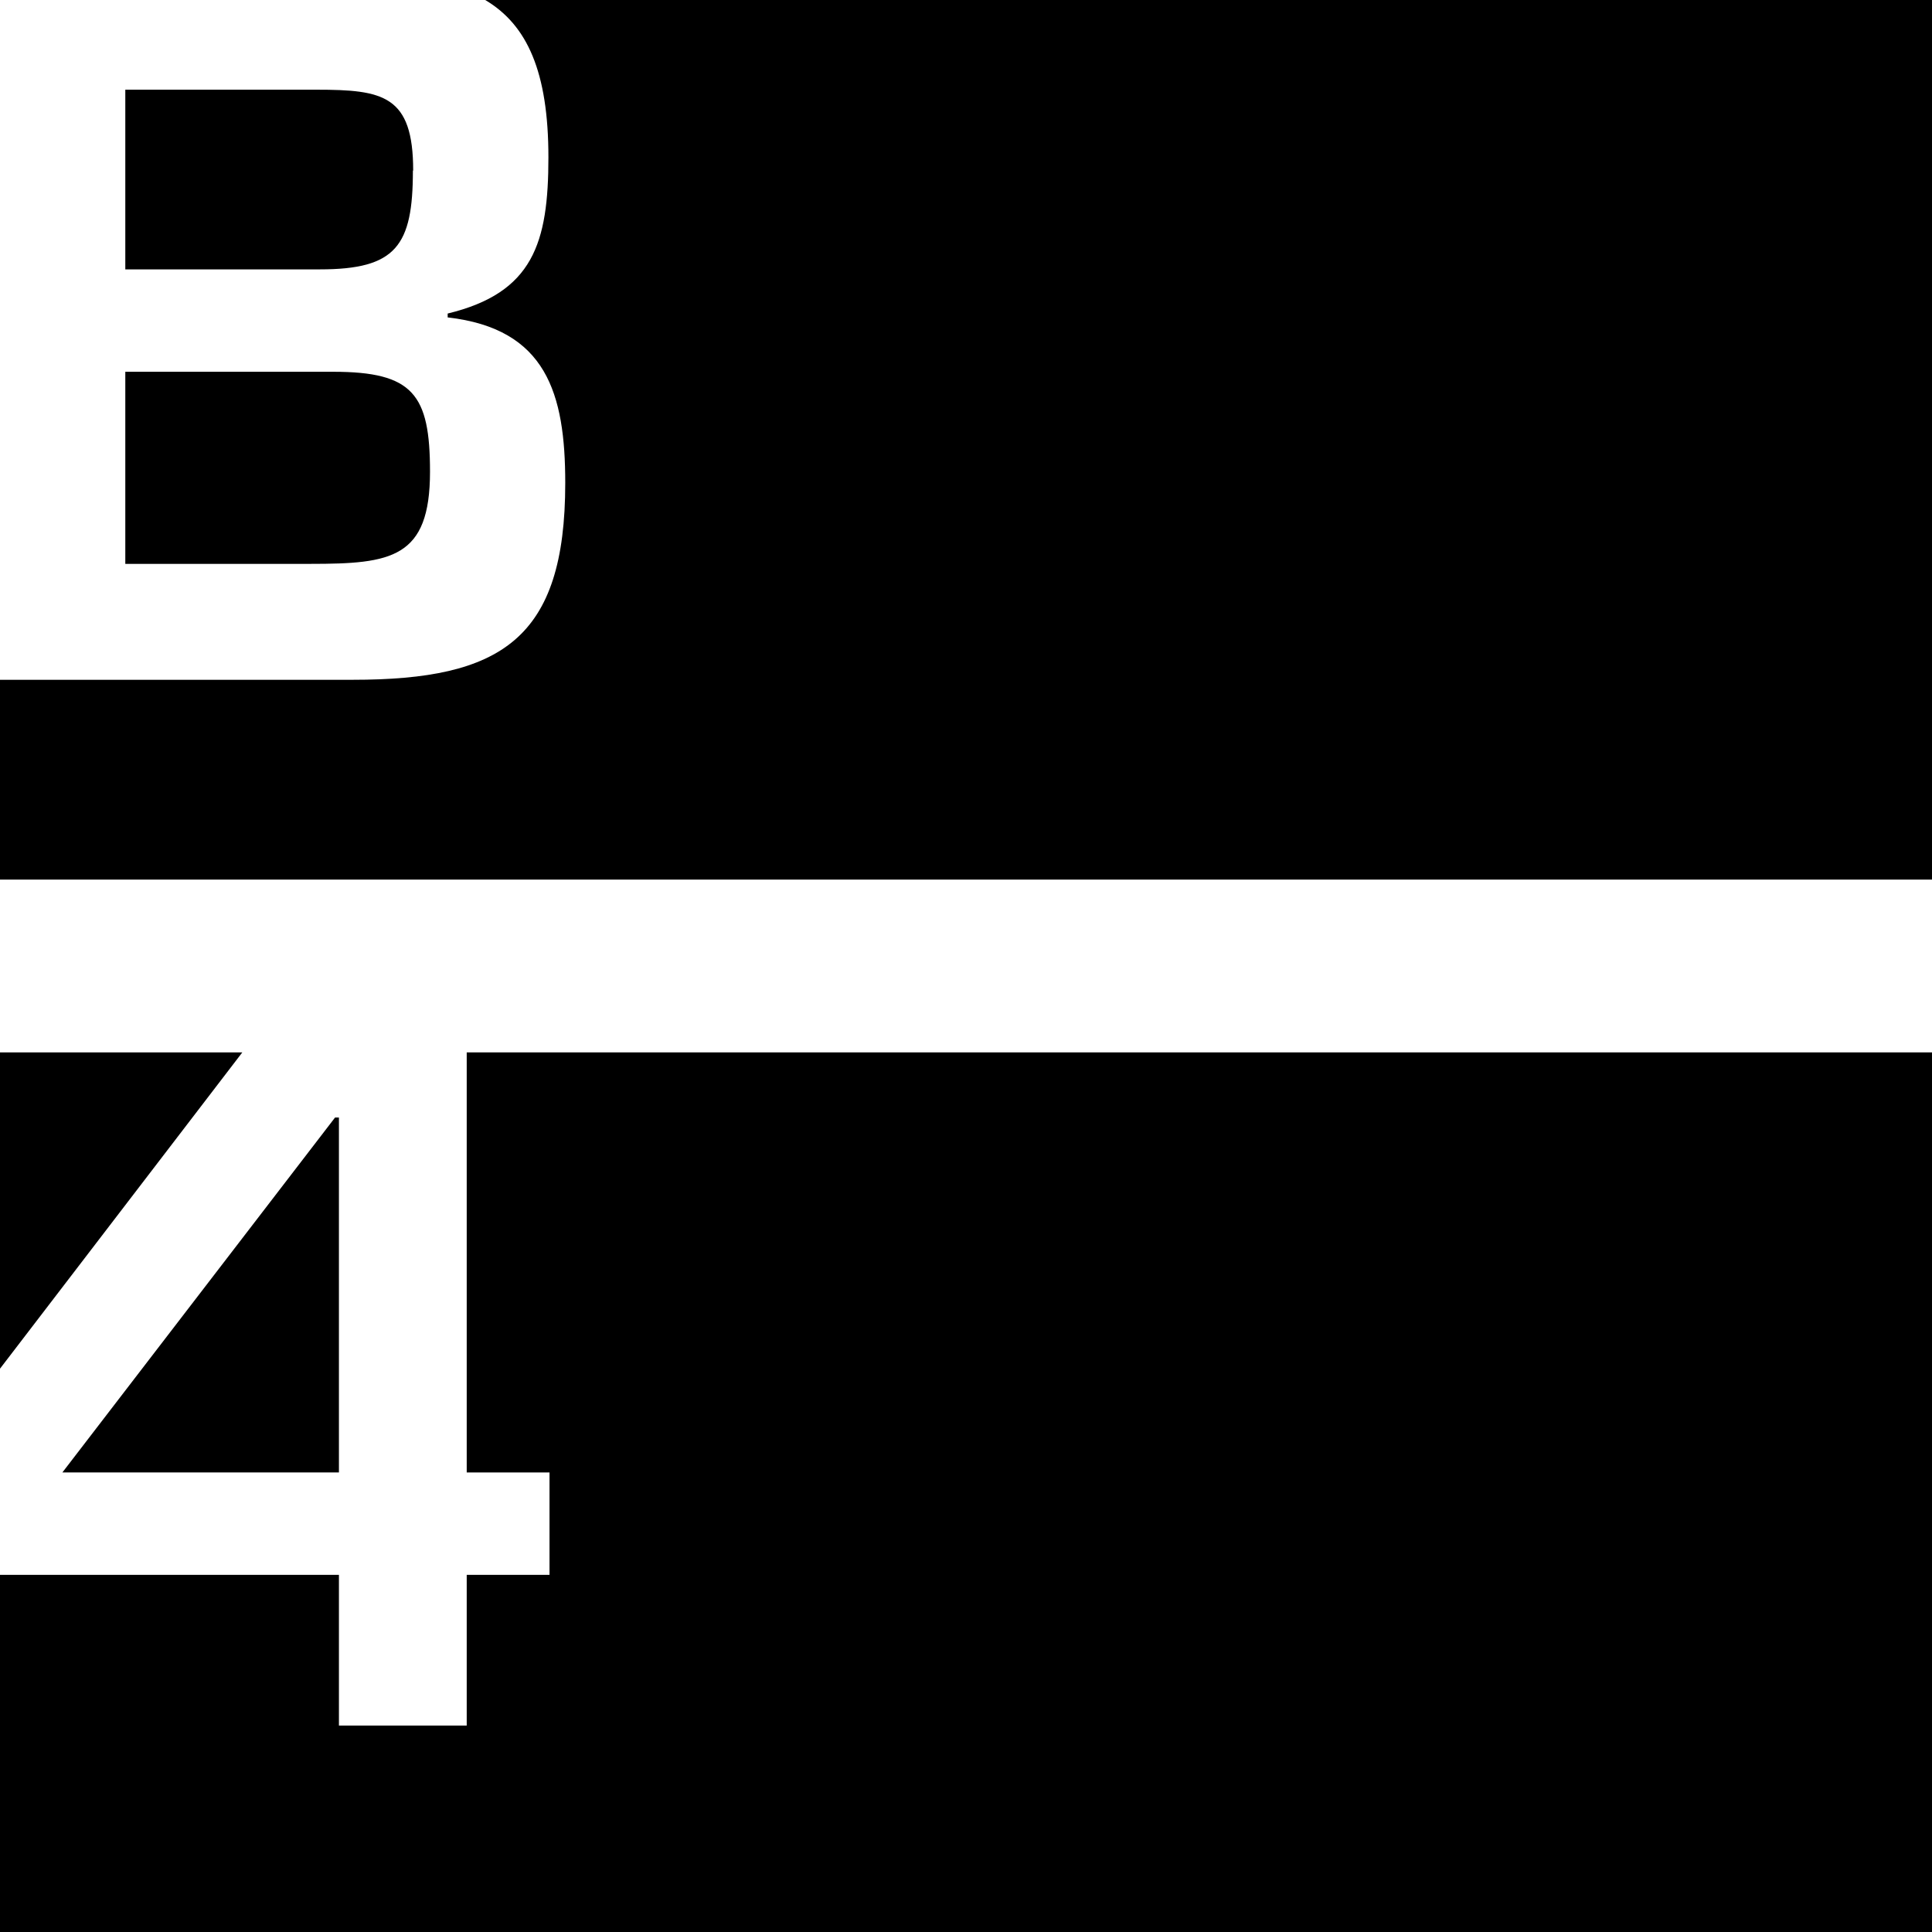
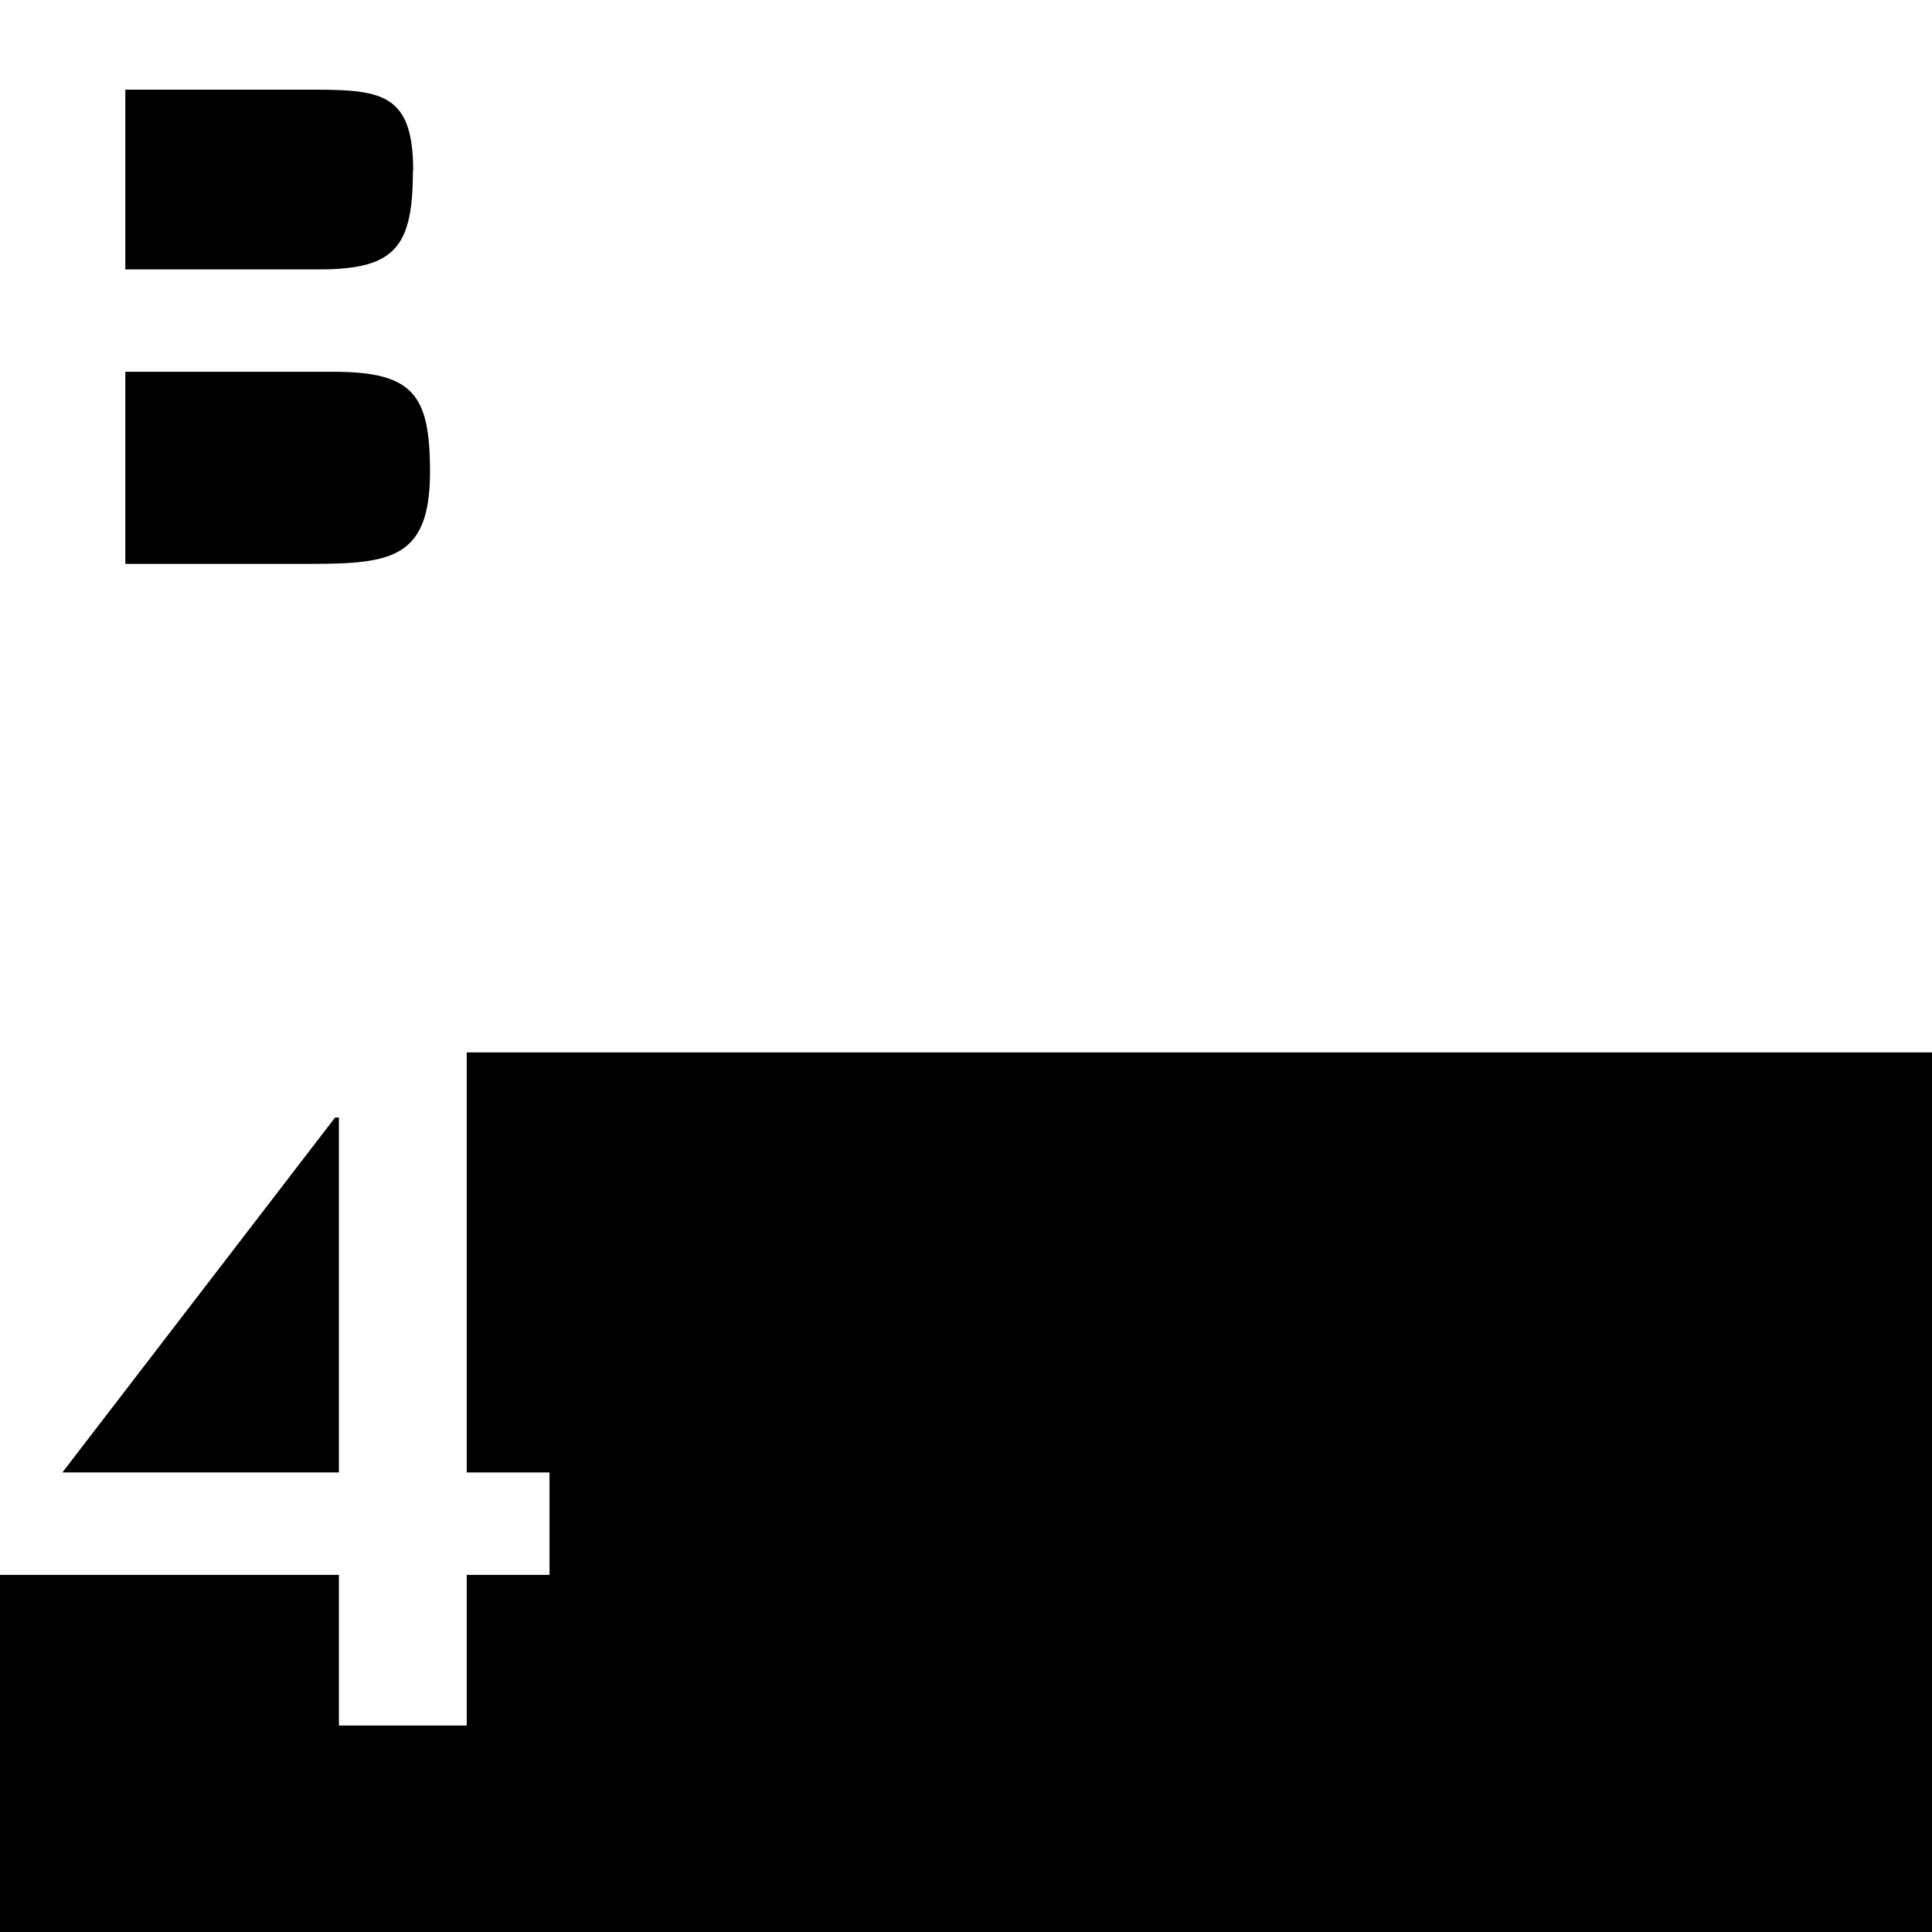
<svg xmlns="http://www.w3.org/2000/svg" id="Layer_1" version="1.1" viewBox="0 0 700 700">
  <path d="M155.8,170.9c0-28-6.1-36.2-35.1-36.2H45.4v69.6h67.1c29.3,0,43.3-2,43.3-33.4Z" />
  <path d="M149.7,61.8c0-27.3-10.9-29.3-35.1-29.3H45.4v65.1h70.5c27.6,0,33.7-8.5,33.7-35.8Z" />
-   <path d="M175.8,0c15.2,9,22.9,26,22.9,57s-5.5,49.1-36.5,56.6v1.4c35.8,4.1,42.6,27.6,42.6,60,0,56.6-23.2,71.3-77,71.3H0v72.4h700V0H175.8Z" />
-   <polygon points="0 381.3 0 495.9 87.8 381.3 0 381.3" />
  <polygon points="169.1 533.5 199.1 533.5 199.1 570.6 169.1 570.6 169.1 625.2 122.8 625.2 122.8 570.6 0 570.6 0 700 700 700 700 381.3 169.1 381.3 169.1 533.5" />
  <polygon points="122.8 404.9 121.4 404.9 22.6 533.5 122.8 533.5 122.8 404.9" />
</svg>